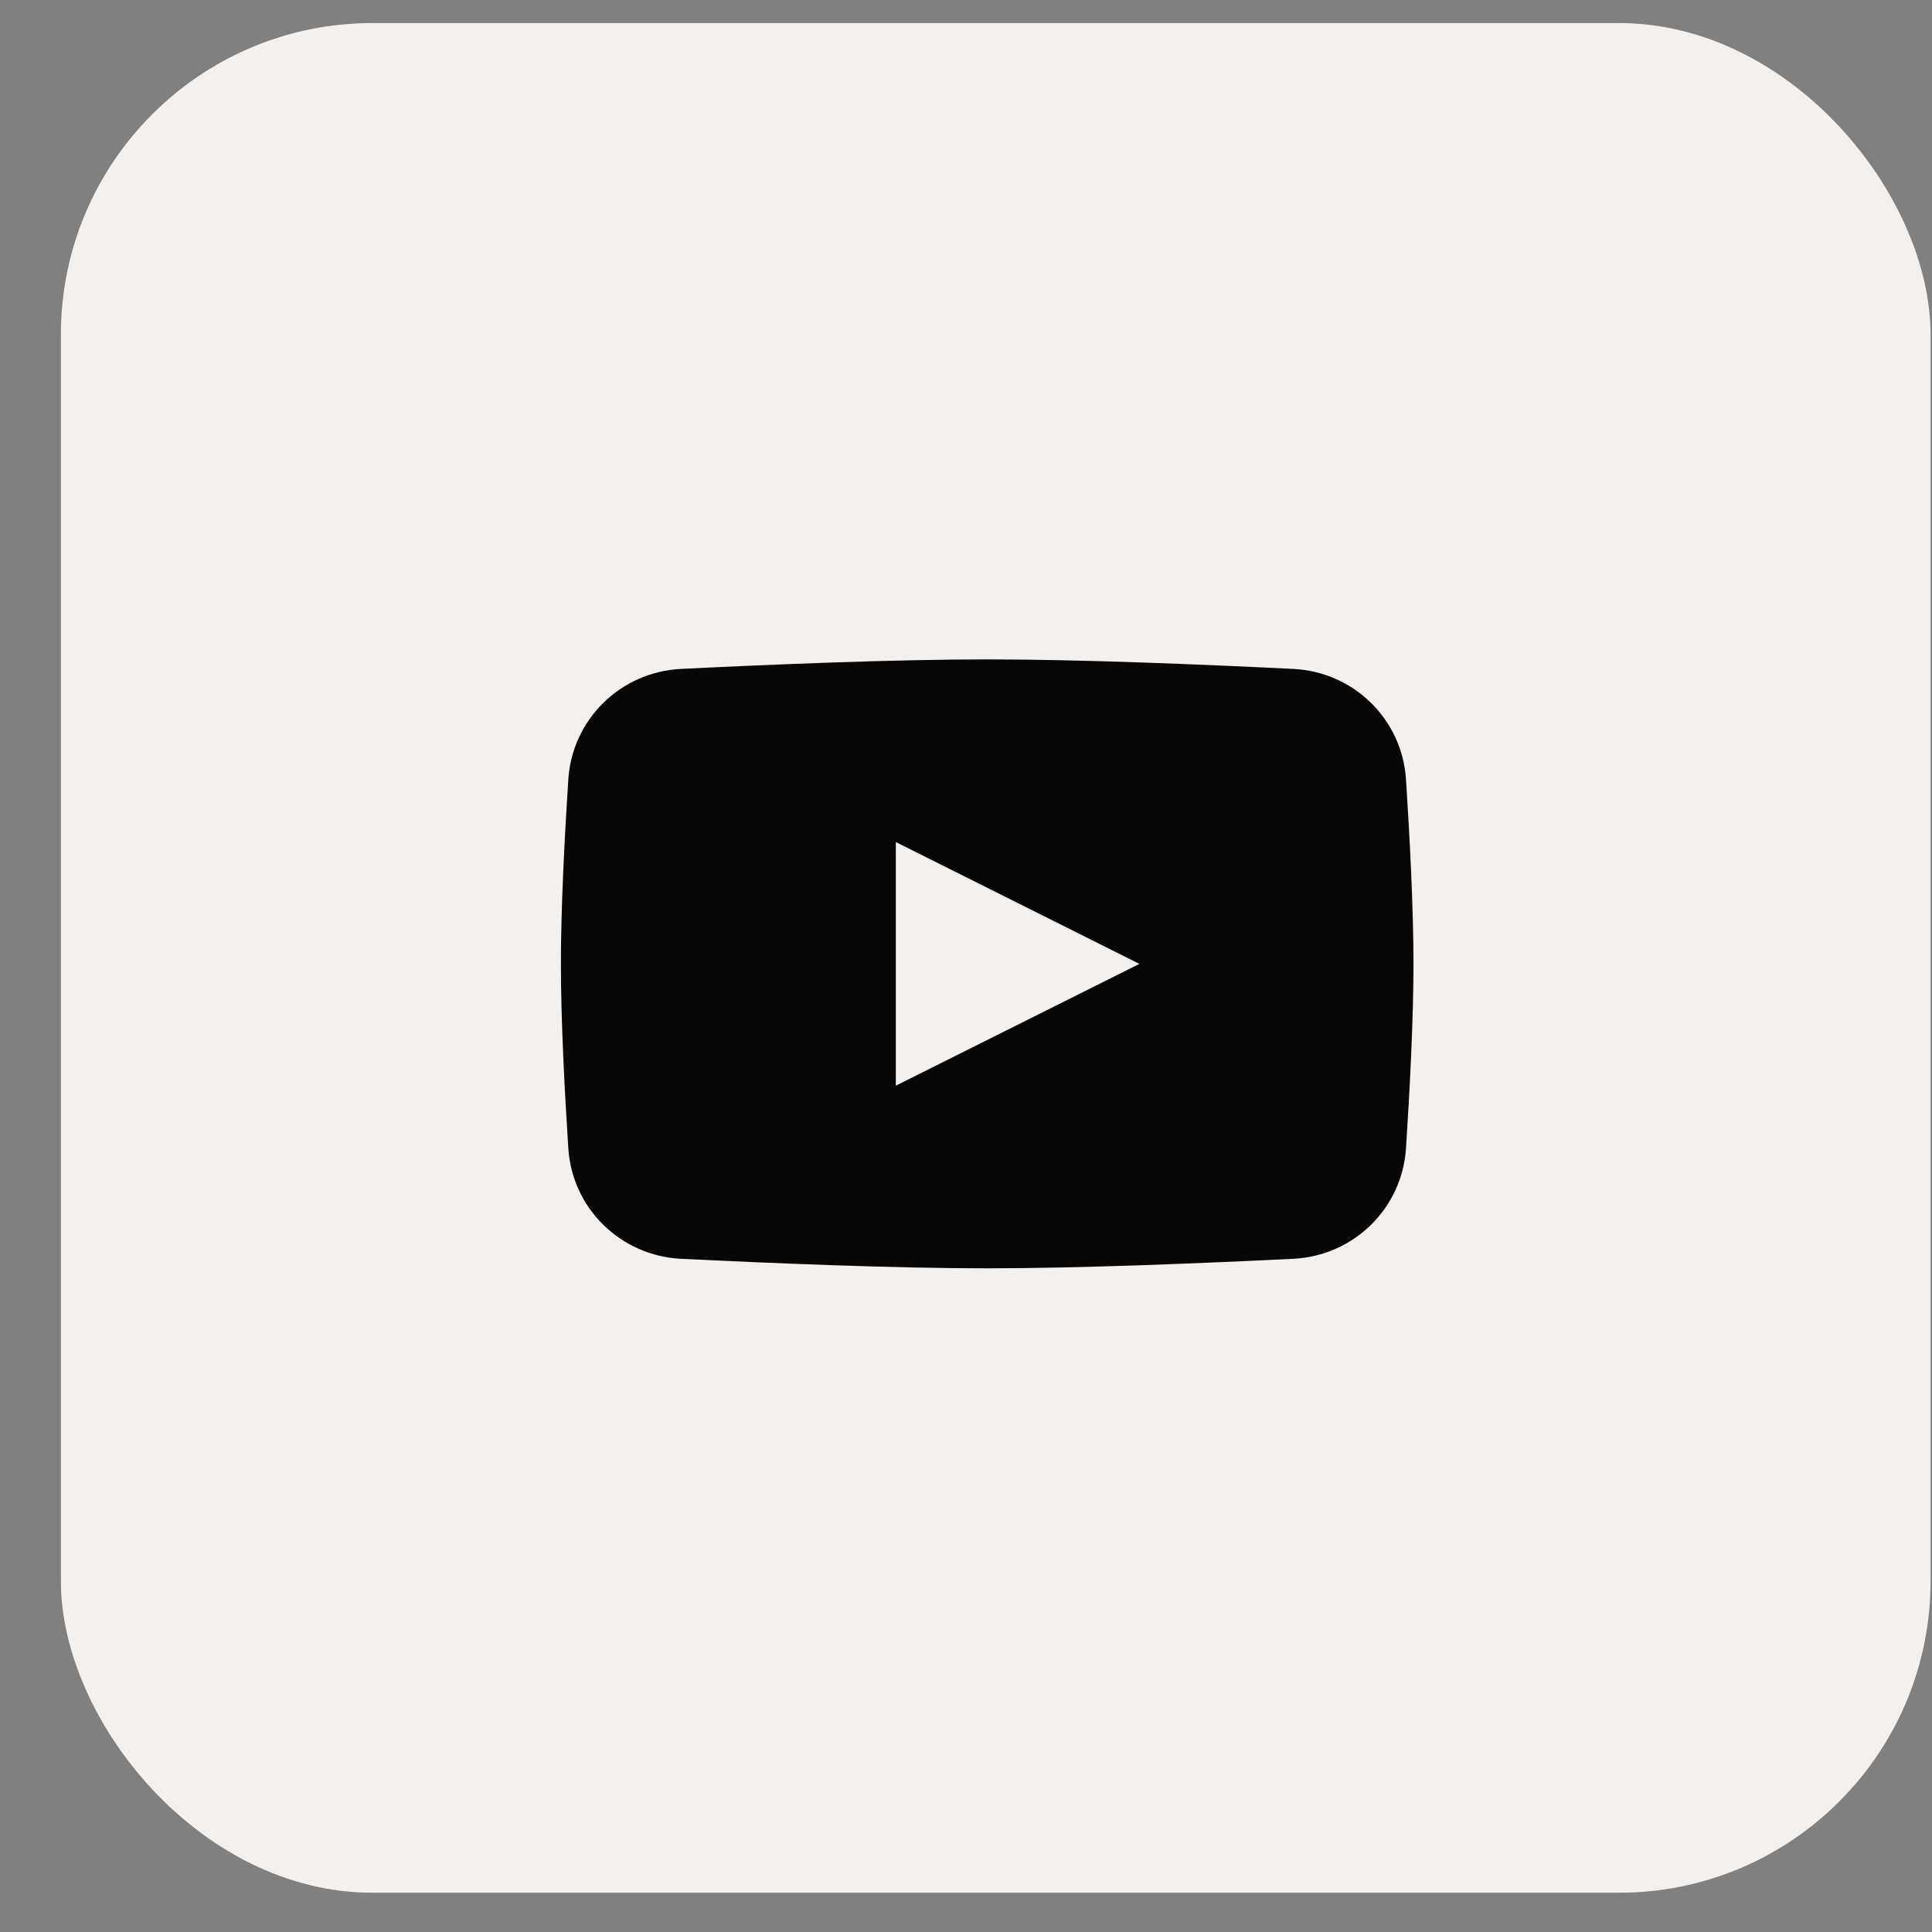
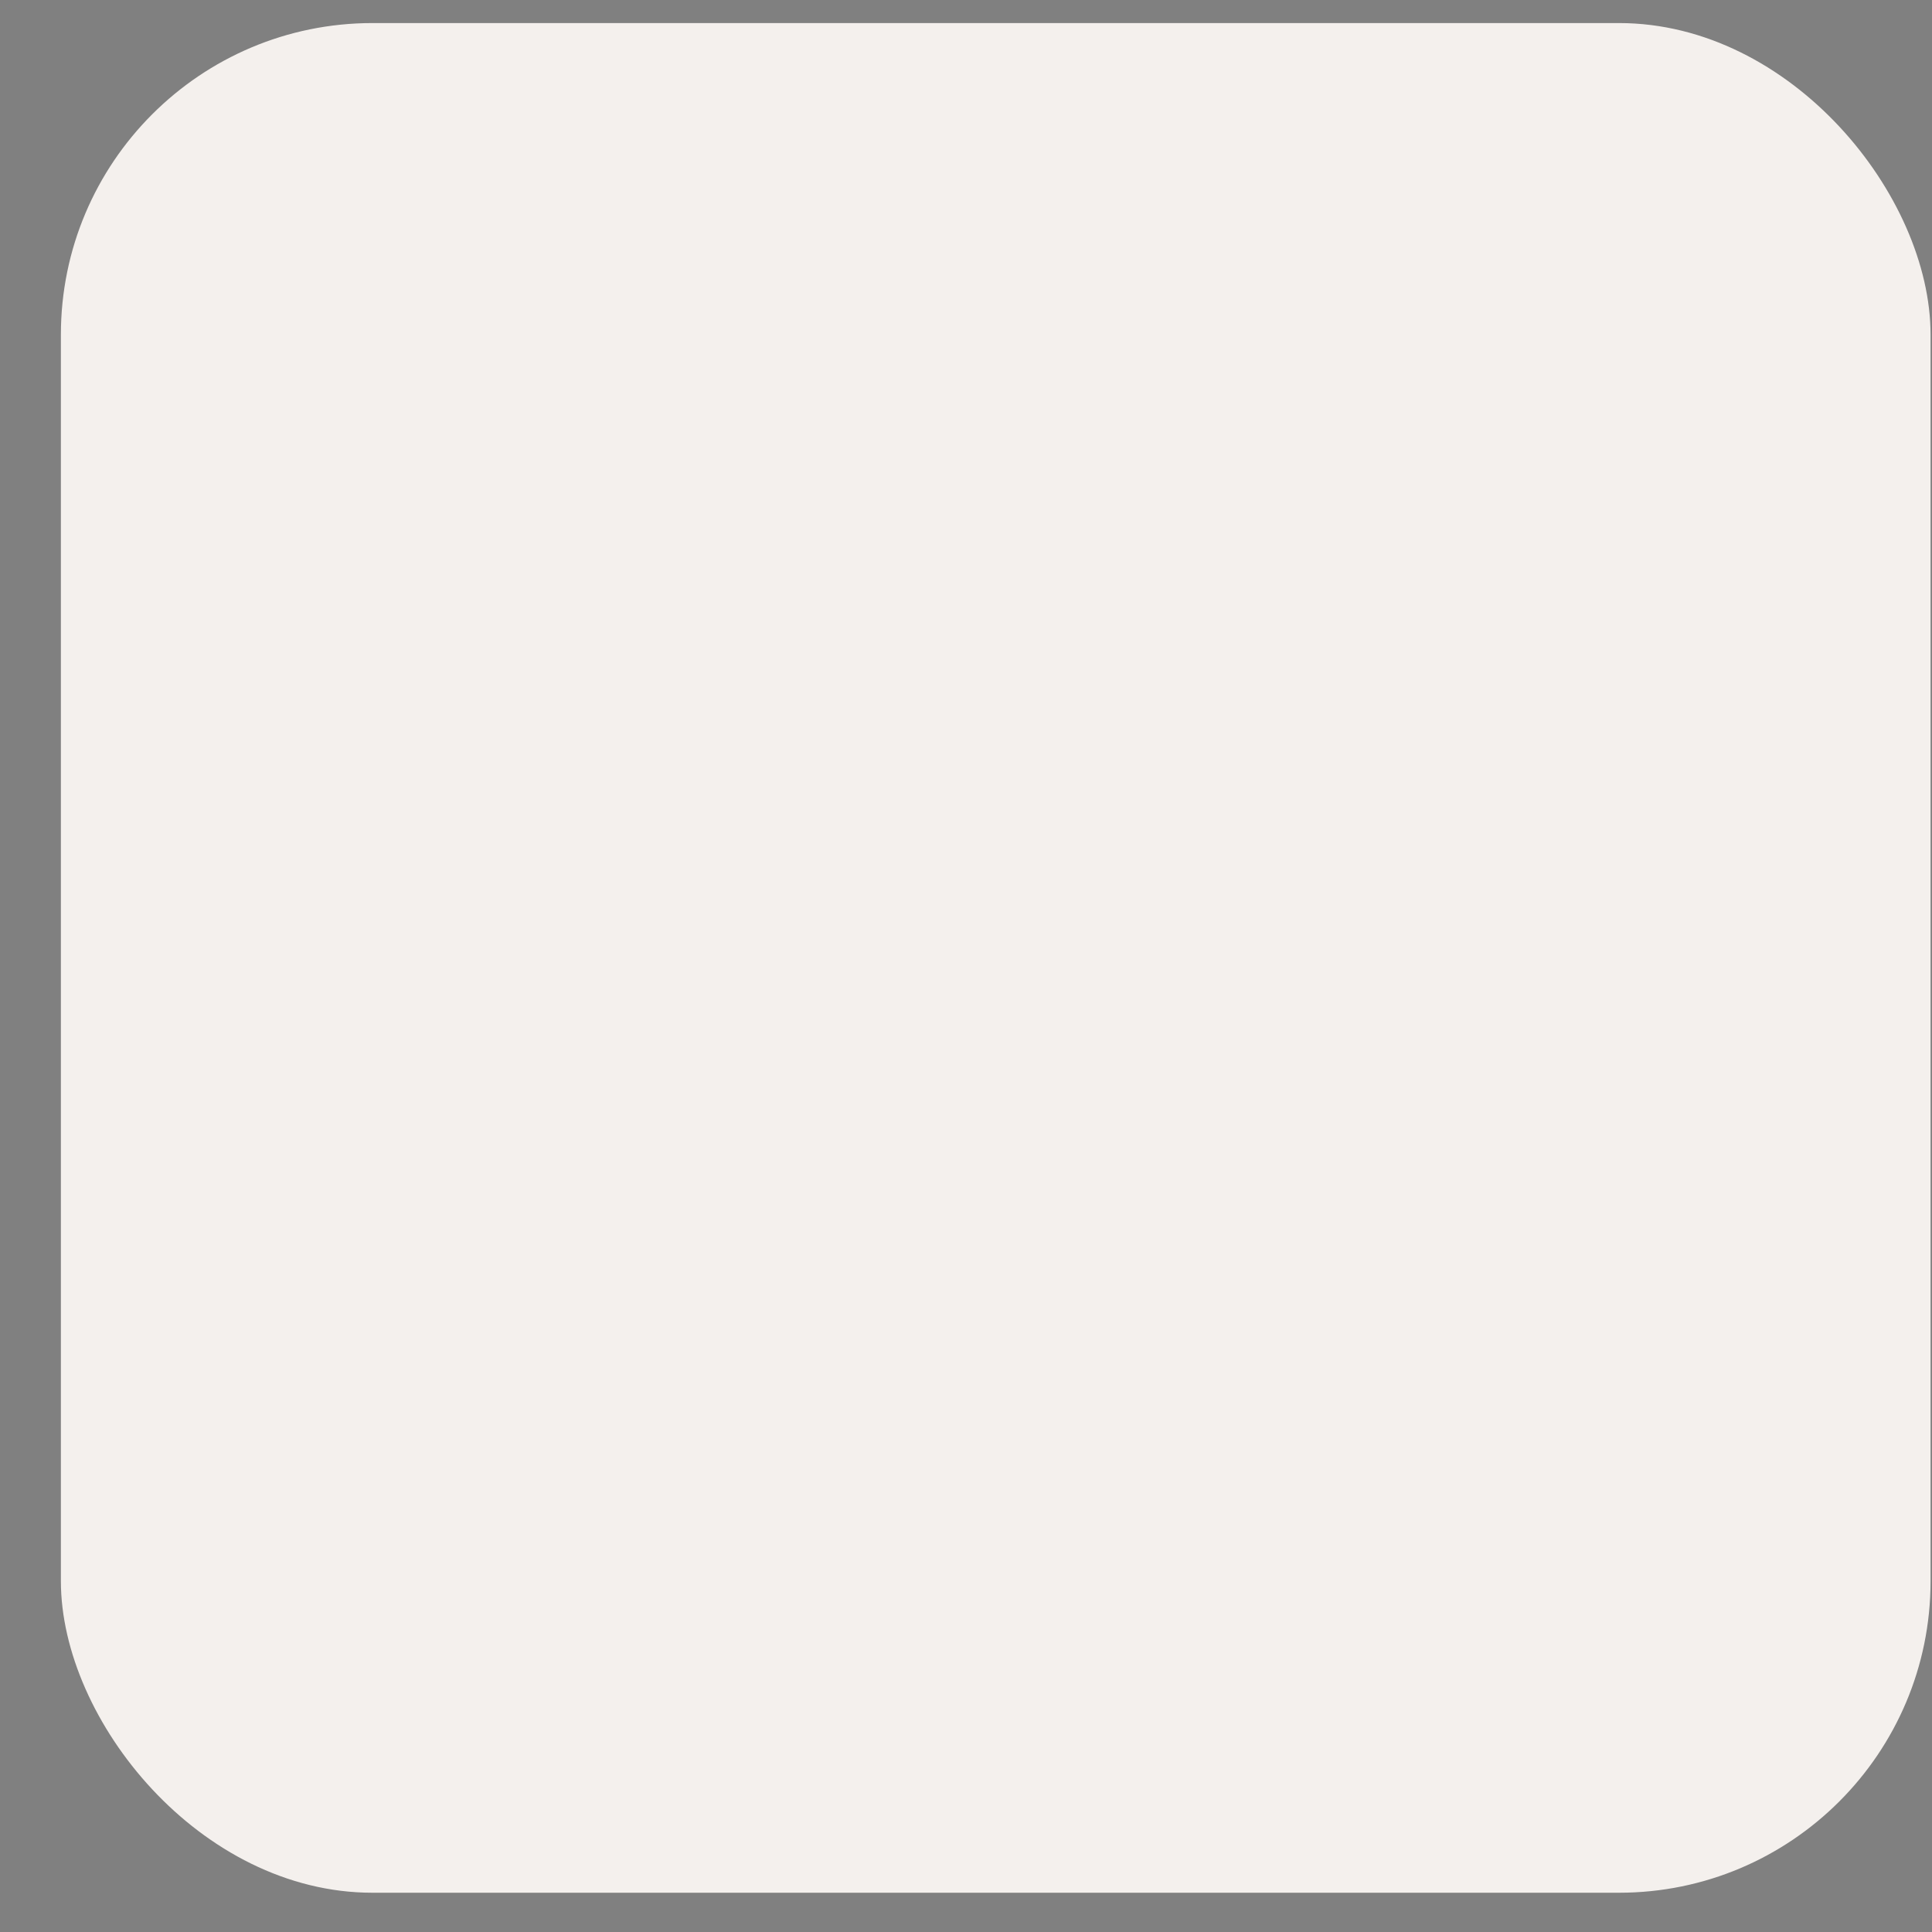
<svg xmlns="http://www.w3.org/2000/svg" width="31" height="31" viewBox="0 0 31 31" fill="none">
  <rect x="0" y="0" width="31" height="31" fill="#808080" stroke="none" />
  <rect x="0.977" y="0.37" width="30" height="30" rx="5" fill="#F4F0ED" />
-   <path fill-rule="evenodd" clip-rule="evenodd" d="M10.927 10.733C9.96 10.781 9.182 11.539 9.119 12.505C9.059 13.432 9 14.571 9 15.466C9 16.36 9.059 17.5 9.119 18.426C9.182 19.392 9.96 20.15 10.927 20.198C12.328 20.267 14.331 20.351 15.84 20.351C17.349 20.351 19.351 20.267 20.752 20.198C21.72 20.15 22.497 19.392 22.56 18.426C22.62 17.5 22.68 16.36 22.68 15.466C22.68 14.571 22.62 13.432 22.56 12.505C22.497 11.539 21.72 10.781 20.752 10.733C19.351 10.664 17.349 10.58 15.84 10.58C14.331 10.58 12.328 10.664 10.927 10.733ZM18.282 15.466L14.374 17.42V13.511L18.282 15.466Z" fill="#070708" />
</svg>